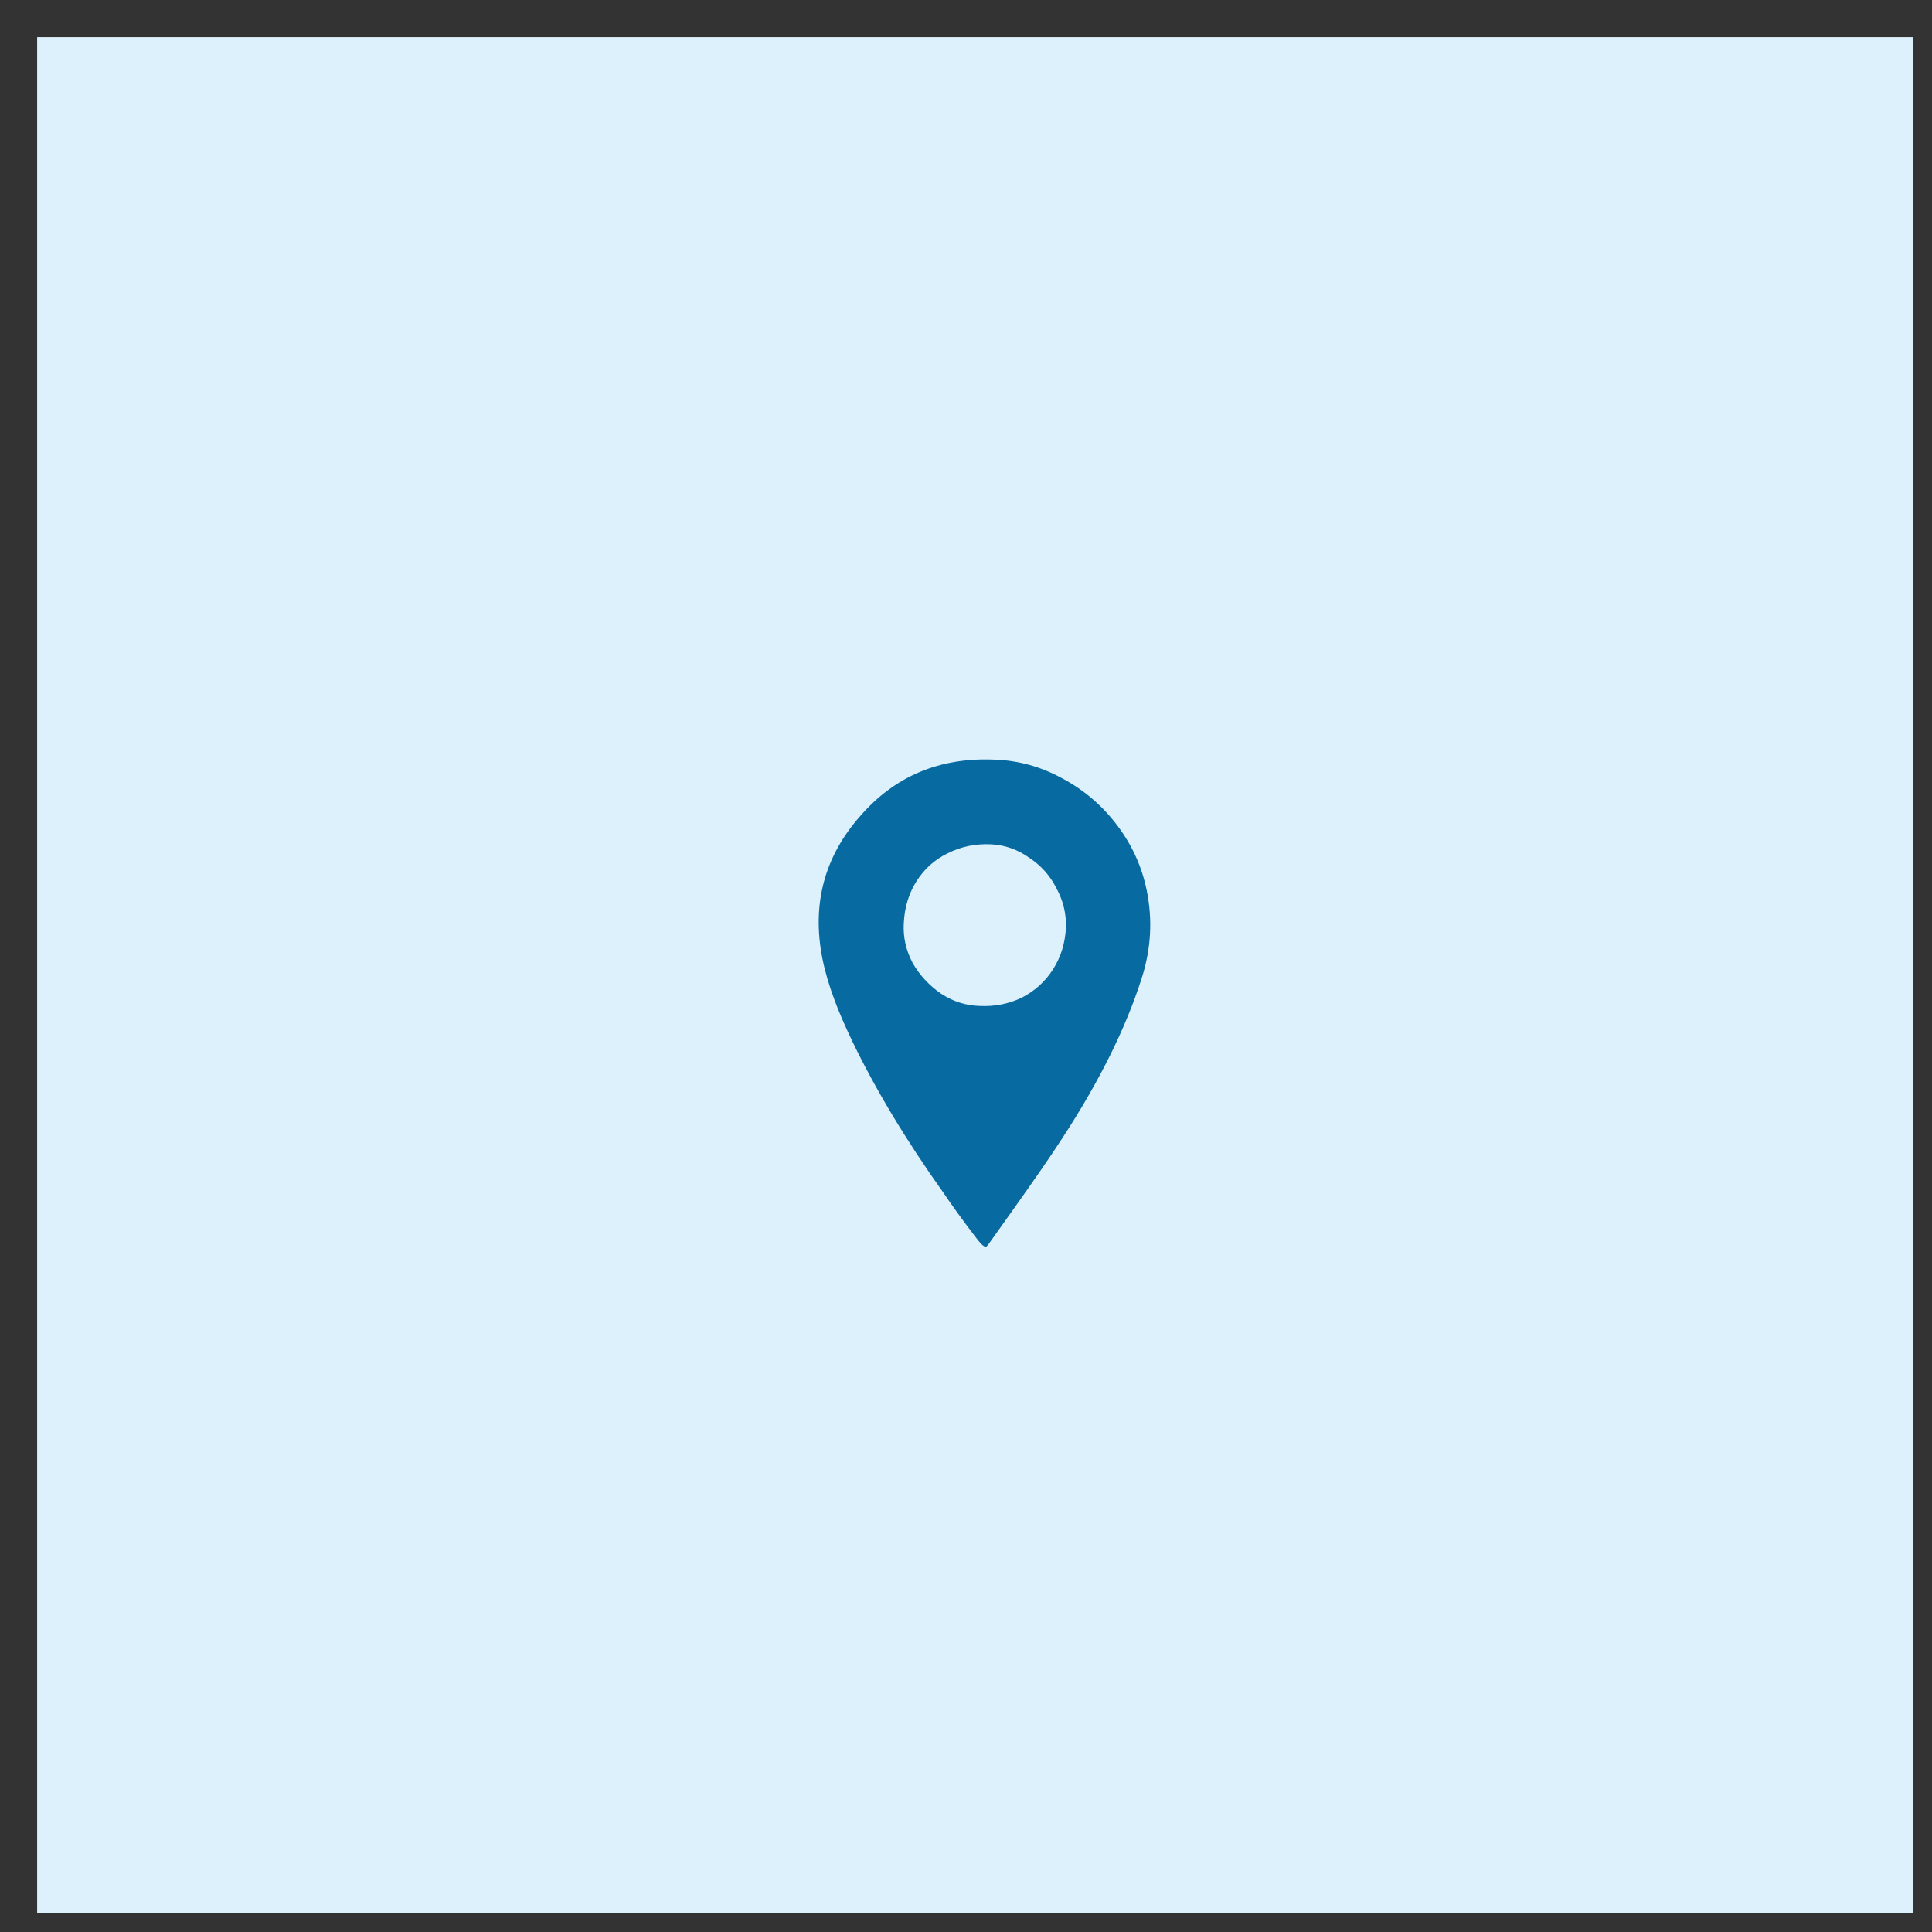
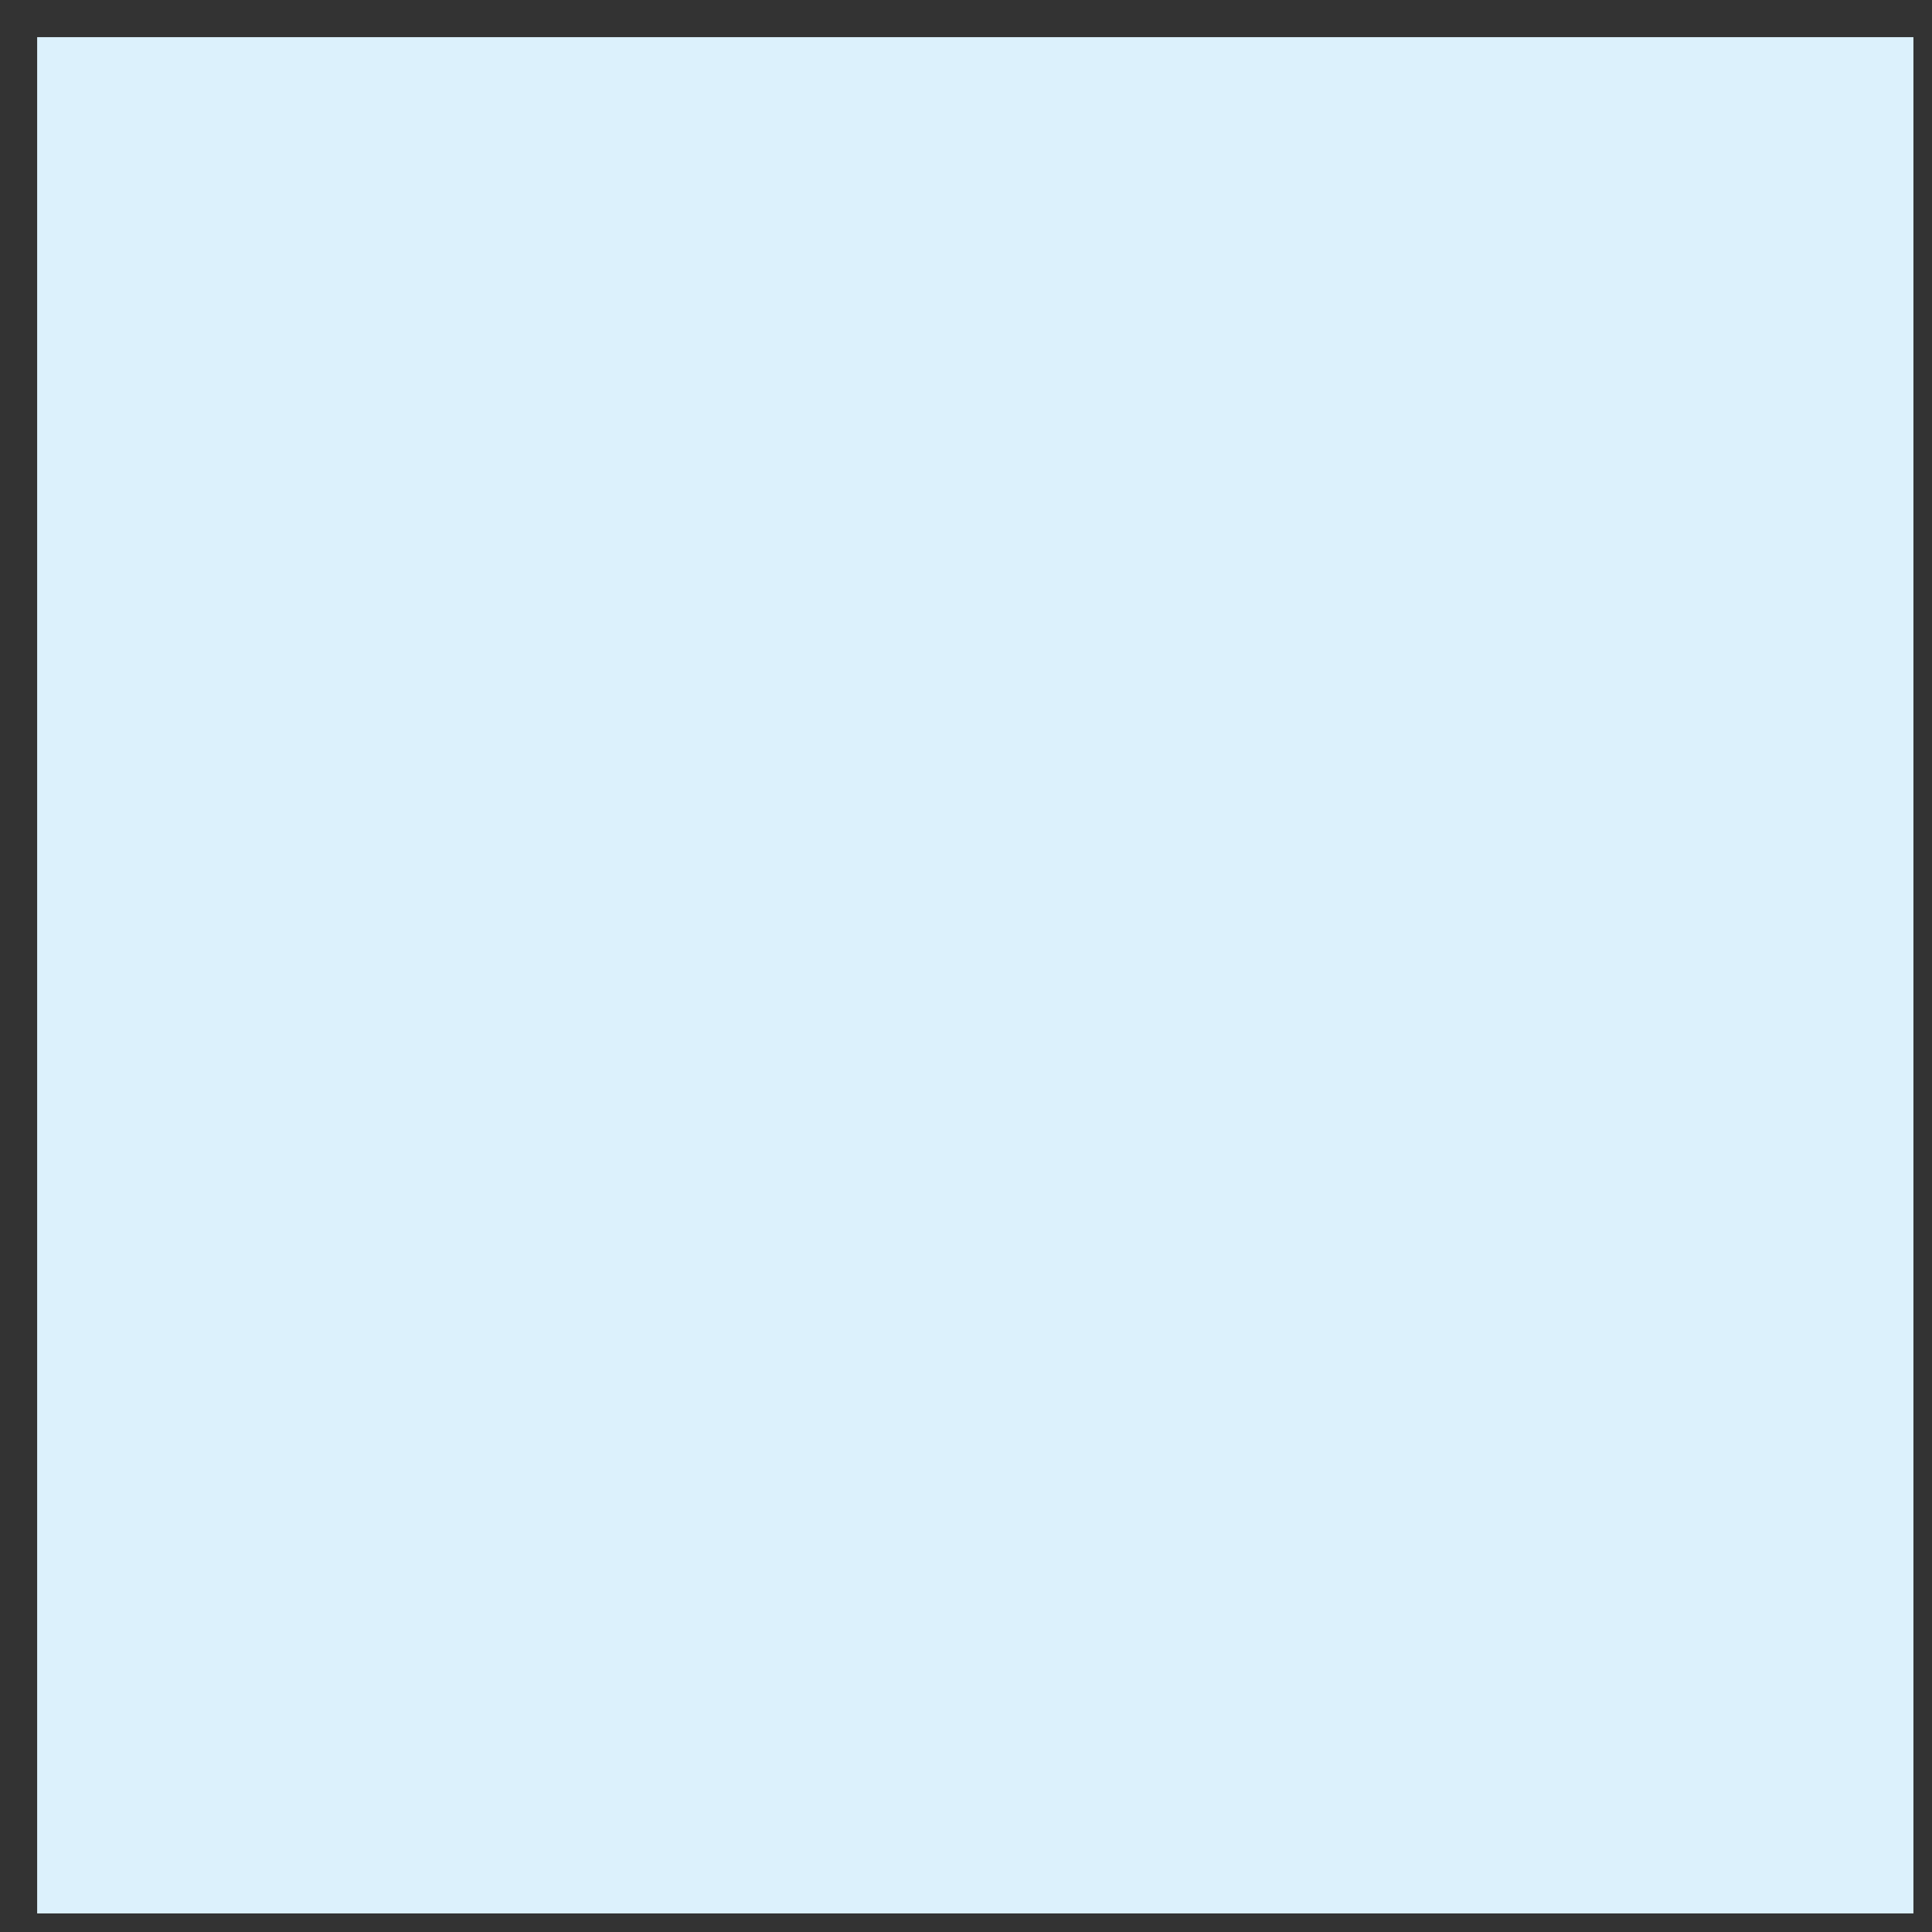
<svg xmlns="http://www.w3.org/2000/svg" width="104" height="104" viewBox="0 0 104 104" fill="none">
  <rect x="0" y="0" width="104" height="104" fill="#333333" stroke="none" />
-   <path fill-rule="evenodd" clip-rule="evenodd" d="M2 2H103V103H2V2Z" fill="#DCF1FC" />
-   <path d="M52.43 66.48C51.79 65.64 51.24 64.88 50.78 64.2C48.76 61.36 47.12 58.63 45.86 56.01C45.46 55.17 45.15 54.45 44.93 53.85C44.63 53.05 44.41 52.3 44.27 51.6C43.69 48.66 44.38 46.09 46.34 43.89C48.2 41.77 50.59 40.77 53.51 40.89C54.81 40.93 56.04 41.27 57.2 41.91C58.36 42.53 59.34 43.37 60.14 44.43C60.94 45.49 61.47 46.66 61.73 47.94C62.05 49.52 61.96 51.09 61.46 52.65C60.6 55.35 59.17 58.23 57.17 61.29C56.59 62.19 55.68 63.51 54.44 65.25L53.18 67.02C53.14 67.06 53.11 67.09 53.09 67.11C53.07 67.15 52.99 67.11 52.85 66.99C52.73 66.87 52.59 66.7 52.43 66.48ZM57.38 49.92C57.4 49.18 57.23 48.48 56.87 47.82C56.53 47.14 56.04 46.59 55.4 46.17C54.78 45.73 54.1 45.49 53.36 45.45C52.52 45.41 51.74 45.57 51.02 45.93C50.32 46.27 49.76 46.77 49.34 47.43C48.92 48.09 48.69 48.85 48.65 49.71C48.61 50.45 48.77 51.16 49.13 51.84C49.51 52.5 50.02 53.05 50.66 53.49C51.3 53.91 51.99 54.13 52.73 54.15C53.55 54.19 54.31 54.04 55.01 53.7C55.71 53.34 56.27 52.83 56.69 52.17C57.11 51.51 57.34 50.76 57.38 49.92Z" fill="#076AA1" />
+   <path fill-rule="evenodd" clip-rule="evenodd" d="M2 2H103V103H2V2" fill="#DCF1FC" />
</svg>